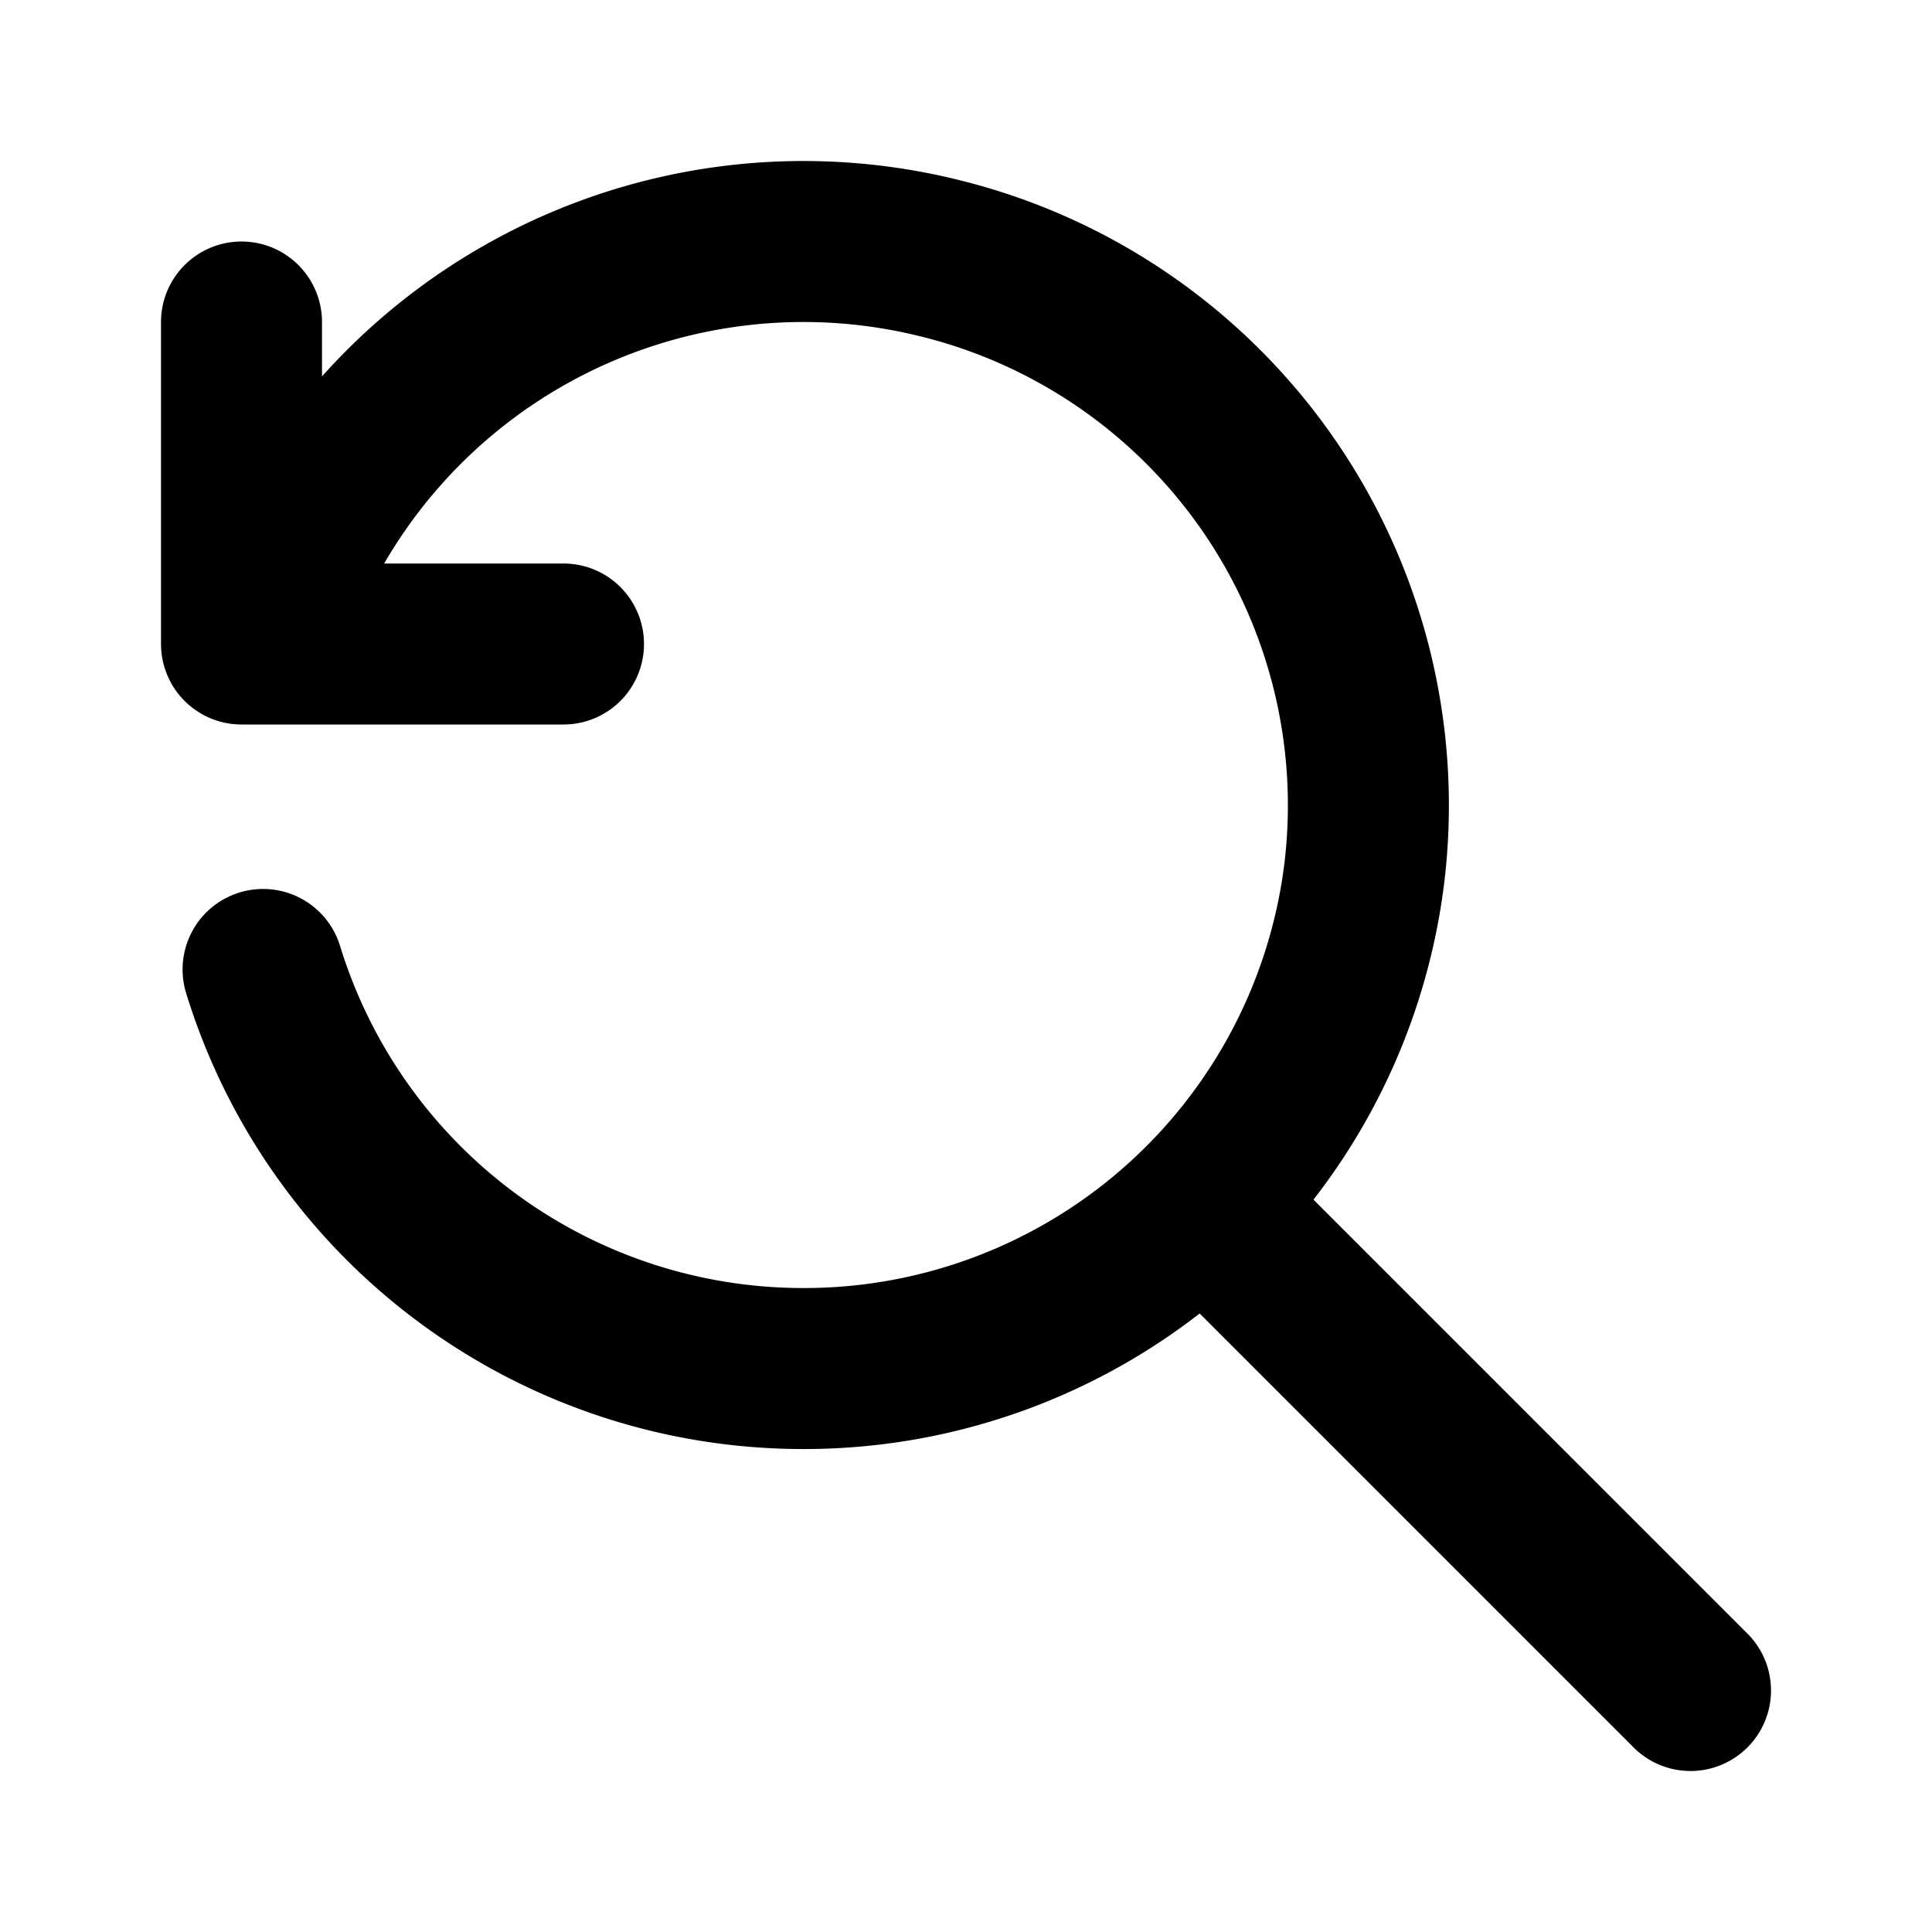
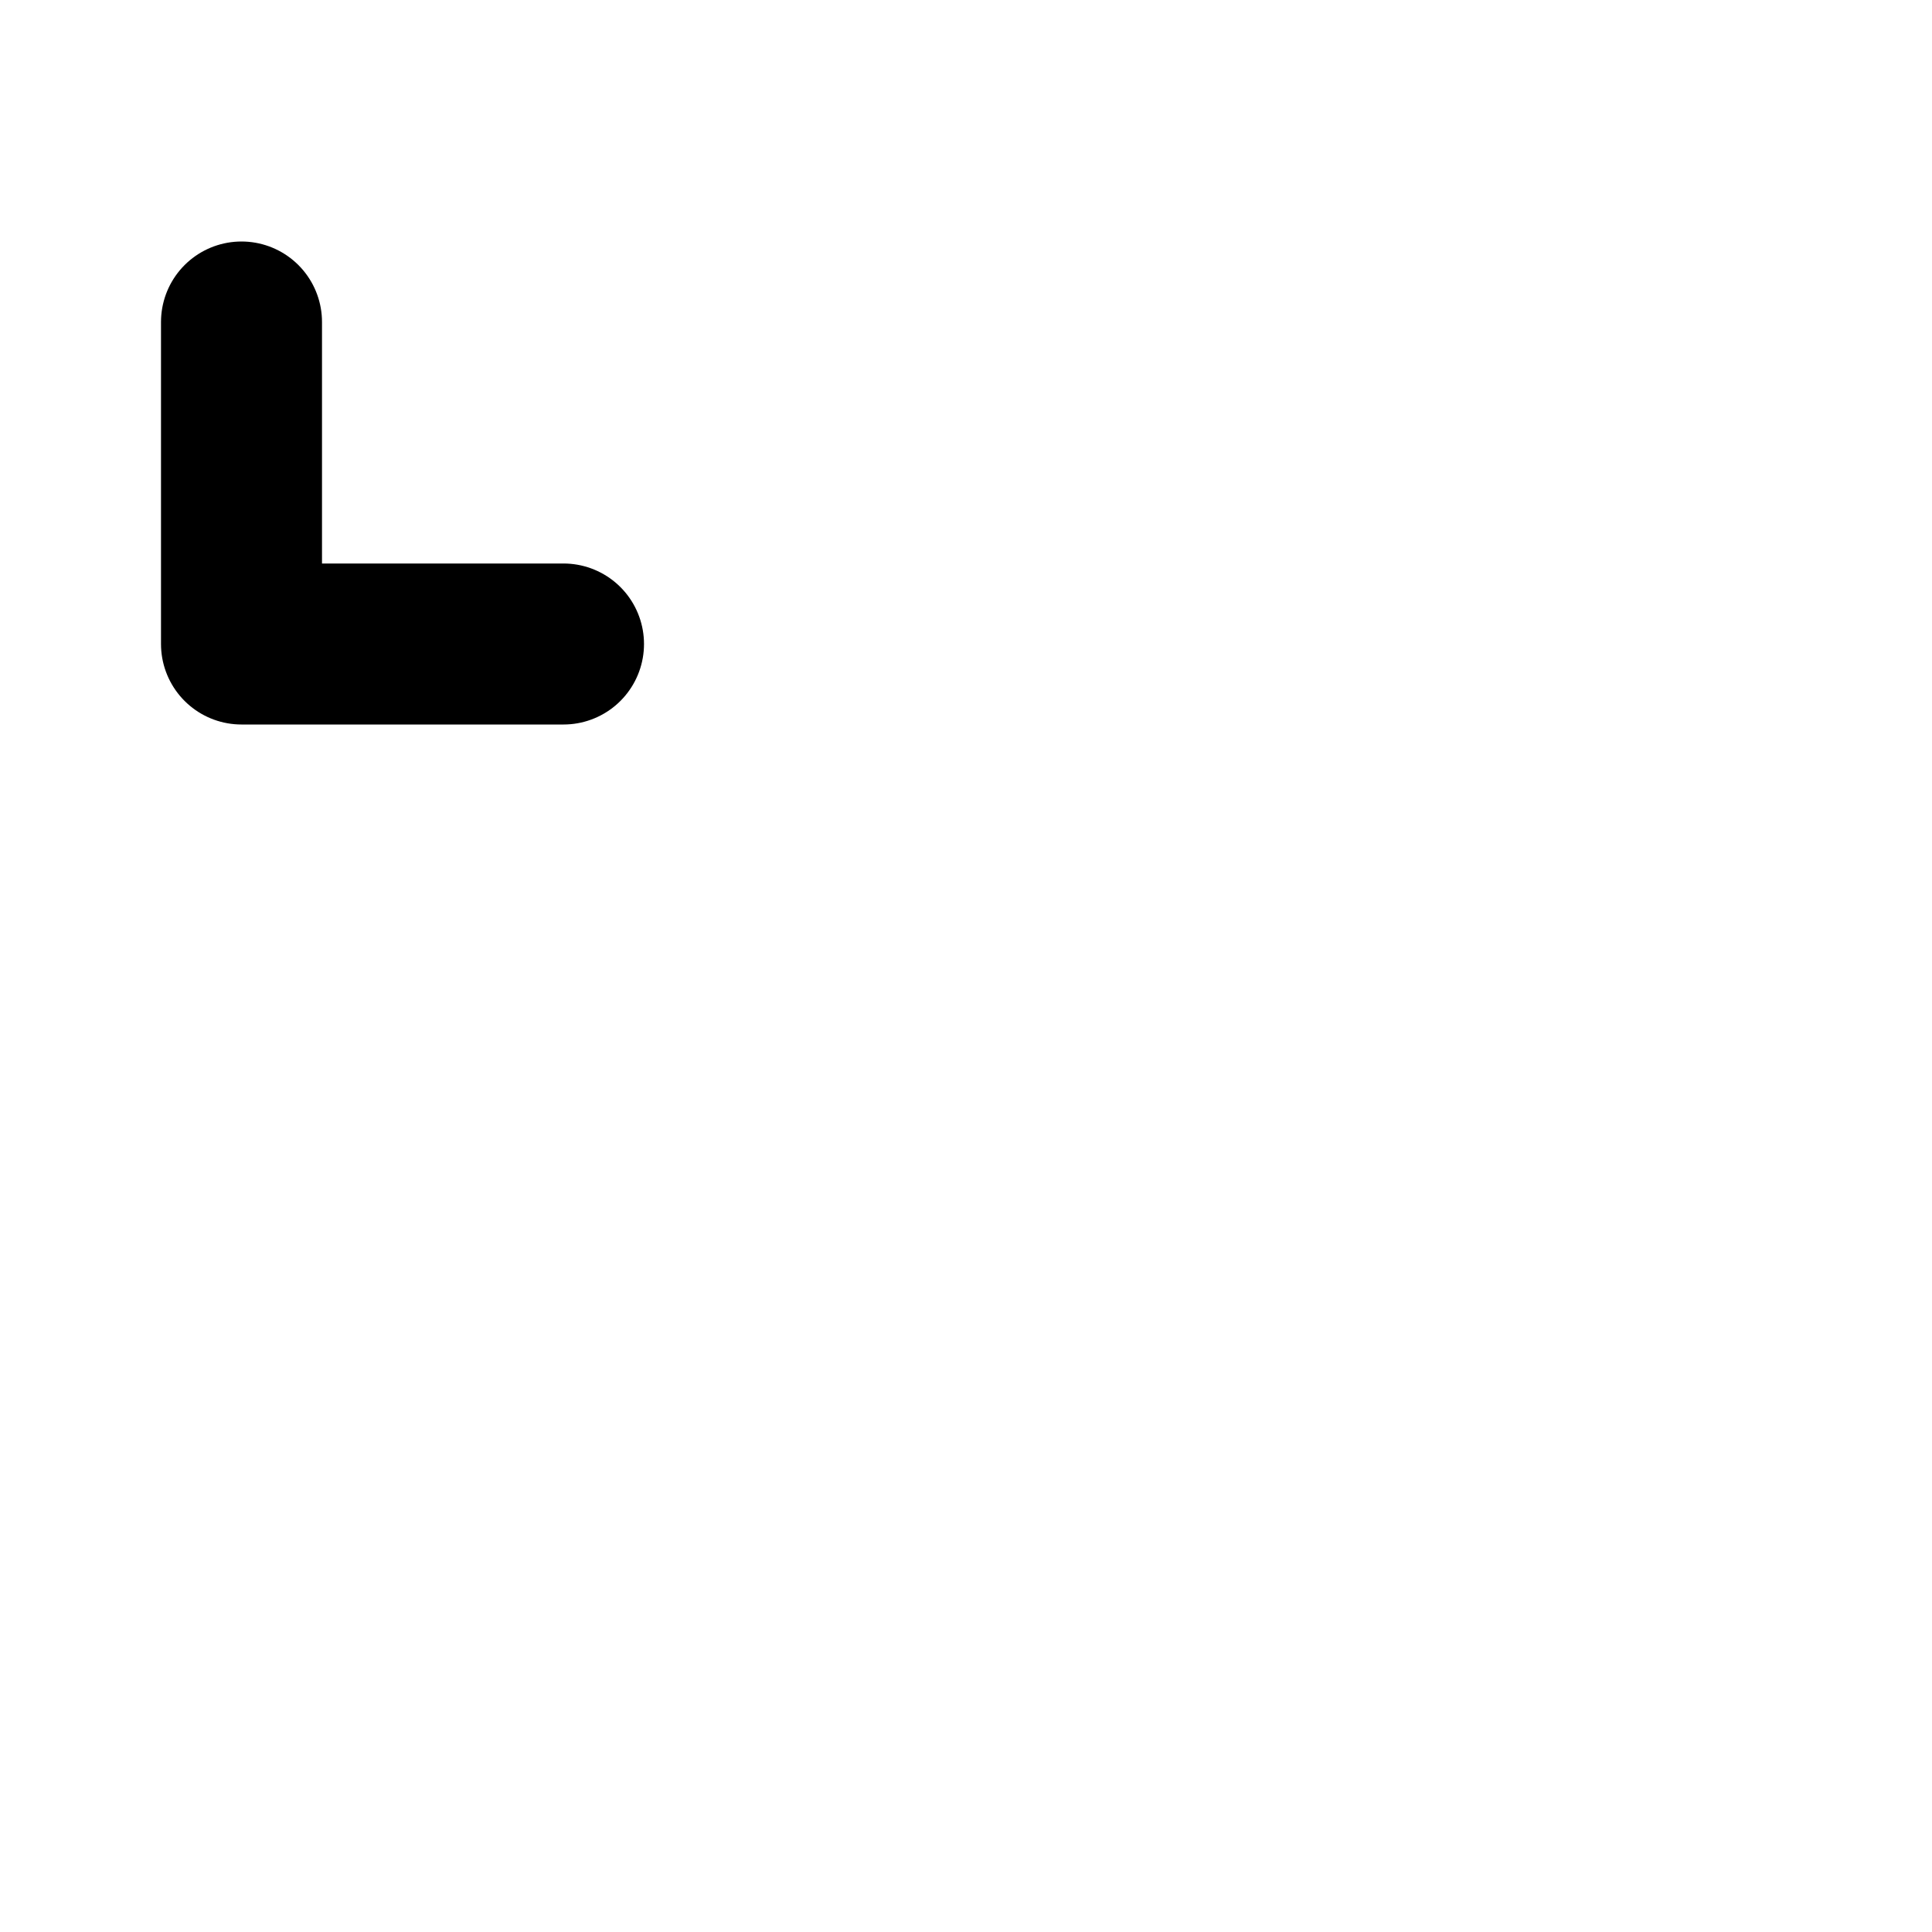
<svg xmlns="http://www.w3.org/2000/svg" width="800" height="800" viewBox="0 0 24 24">
  <g fill="none" stroke="currentColor" stroke-linecap="round" stroke-linejoin="round" stroke-width="2">
-     <path d="m21 21l-6-6M3.268 12.043A7.017 7.017 0 0 0 9.902 17a7.012 7.012 0 0 0 7.043-6.131a7 7 0 0 0-5.314-7.672A7.021 7.021 0 0 0 3.39 7.6" />
    <path d="M3 4v4h4" />
  </g>
</svg>